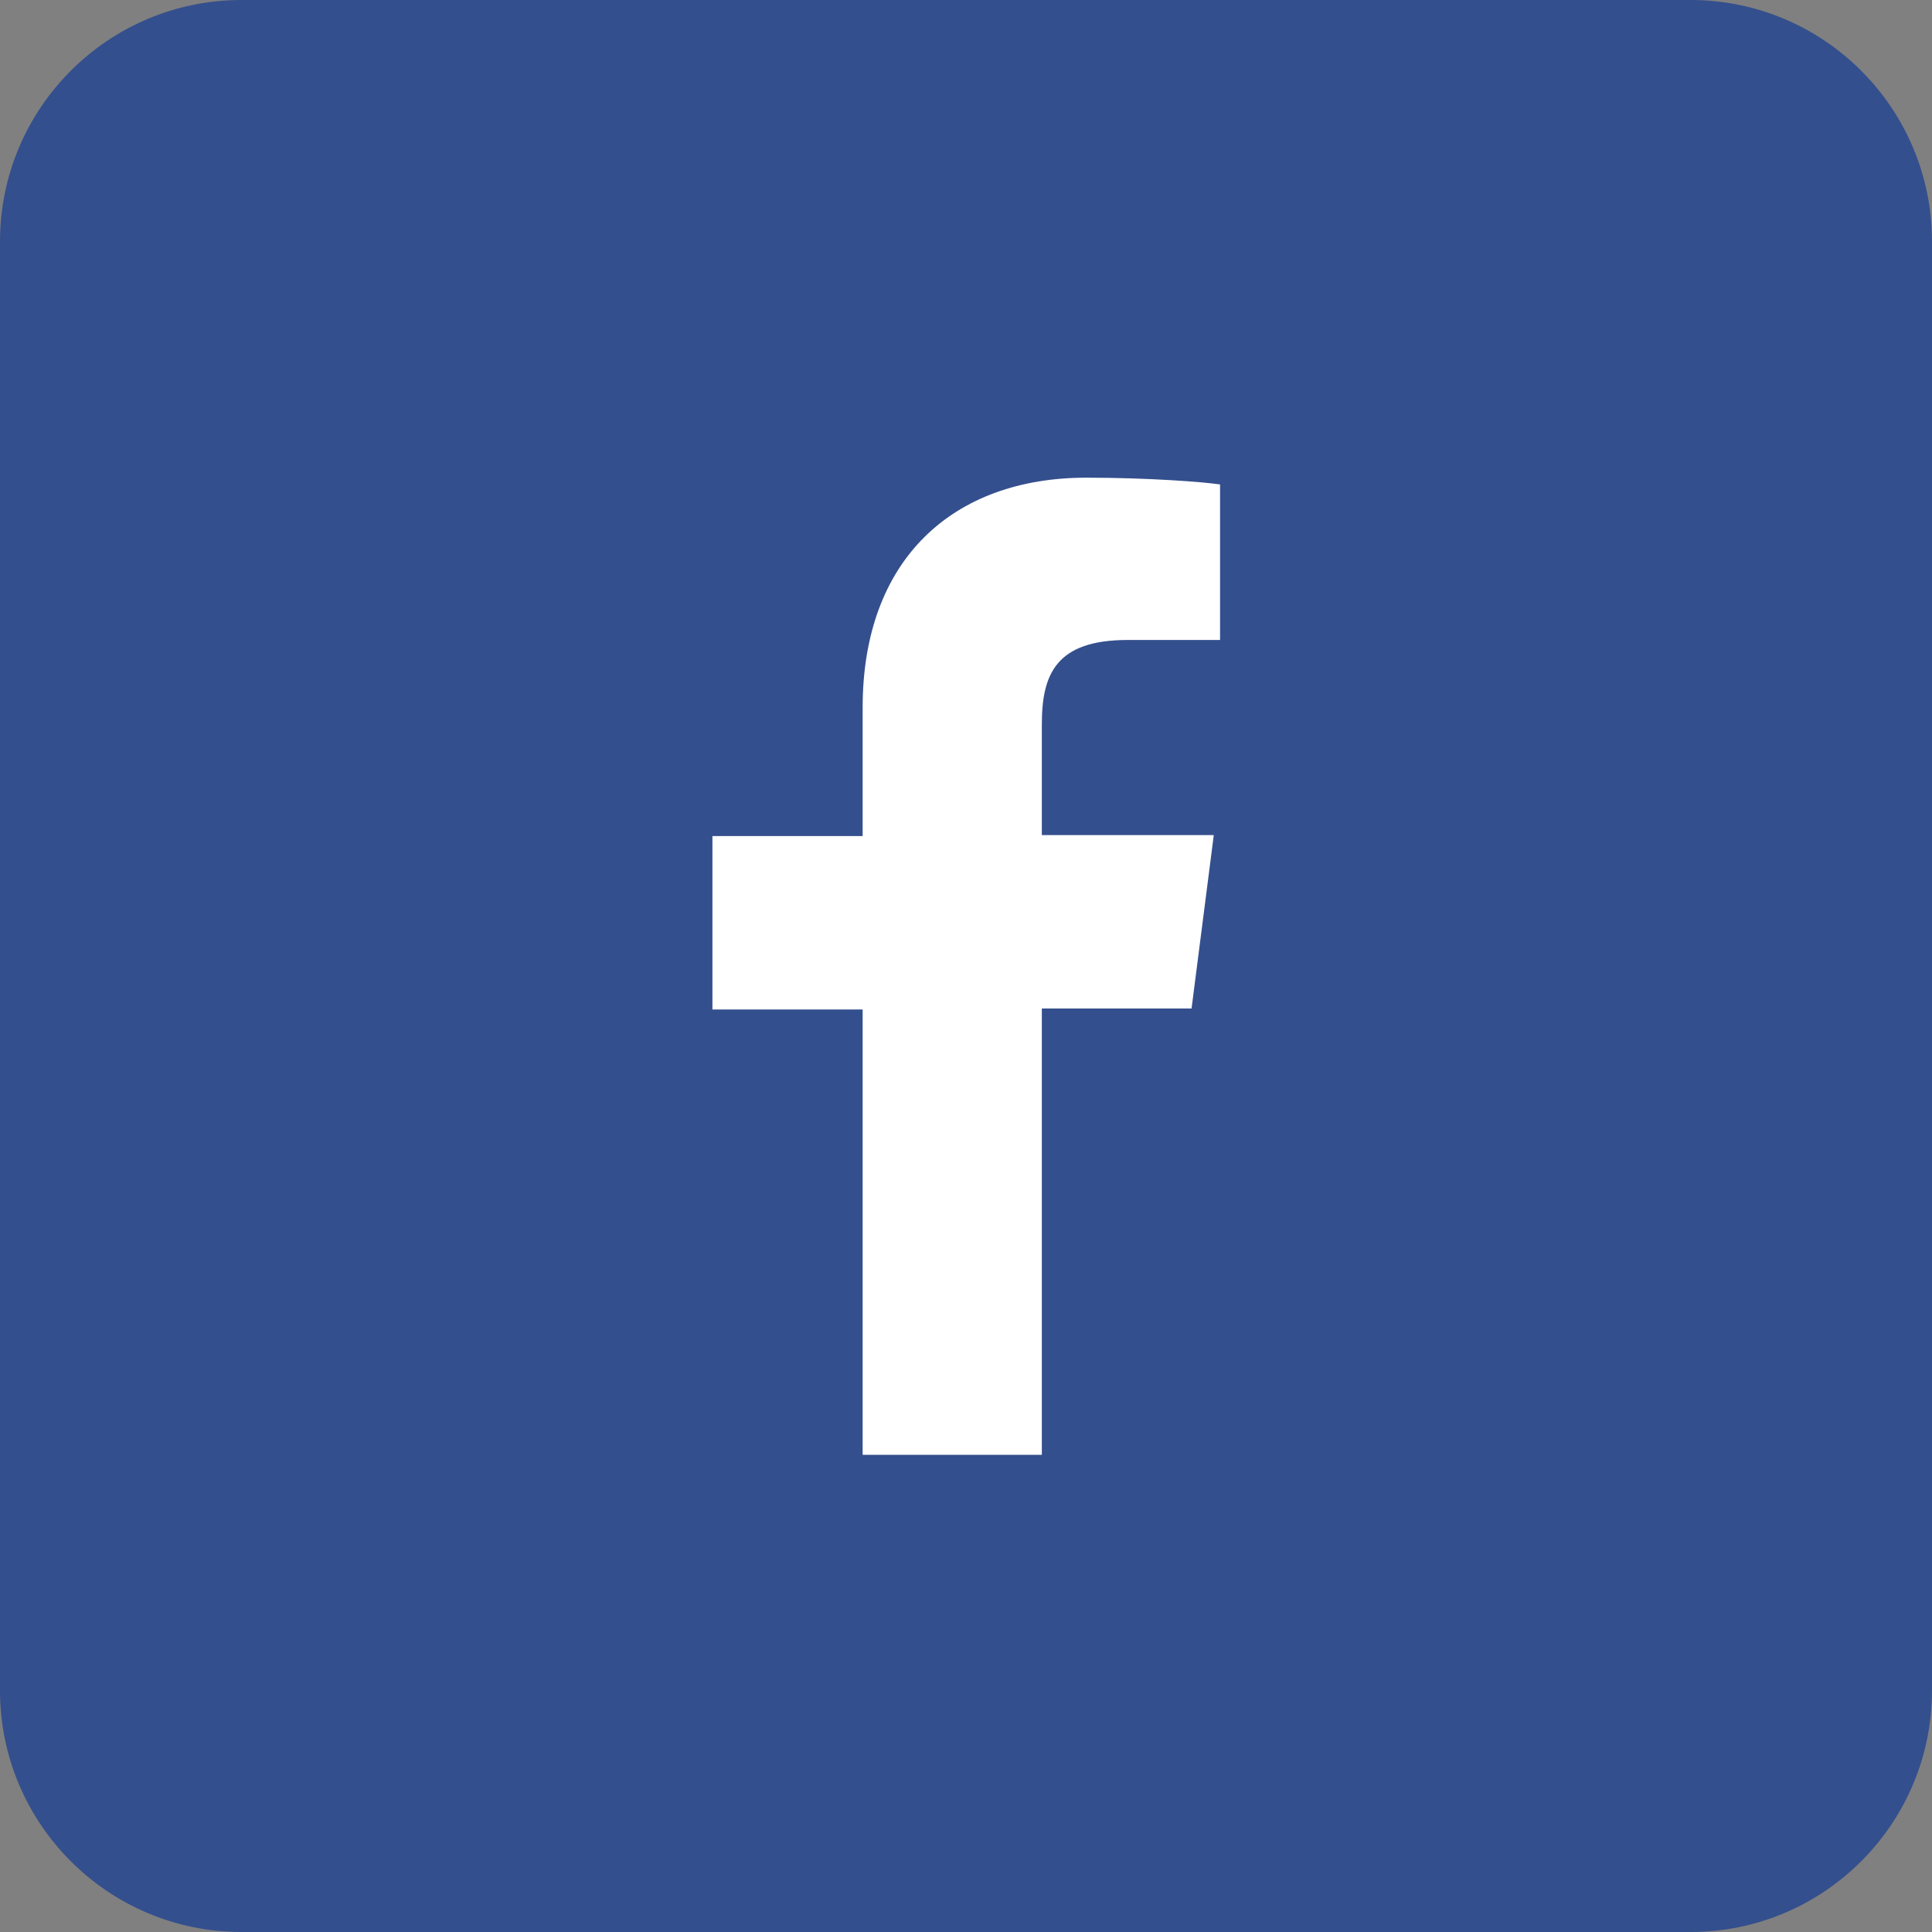
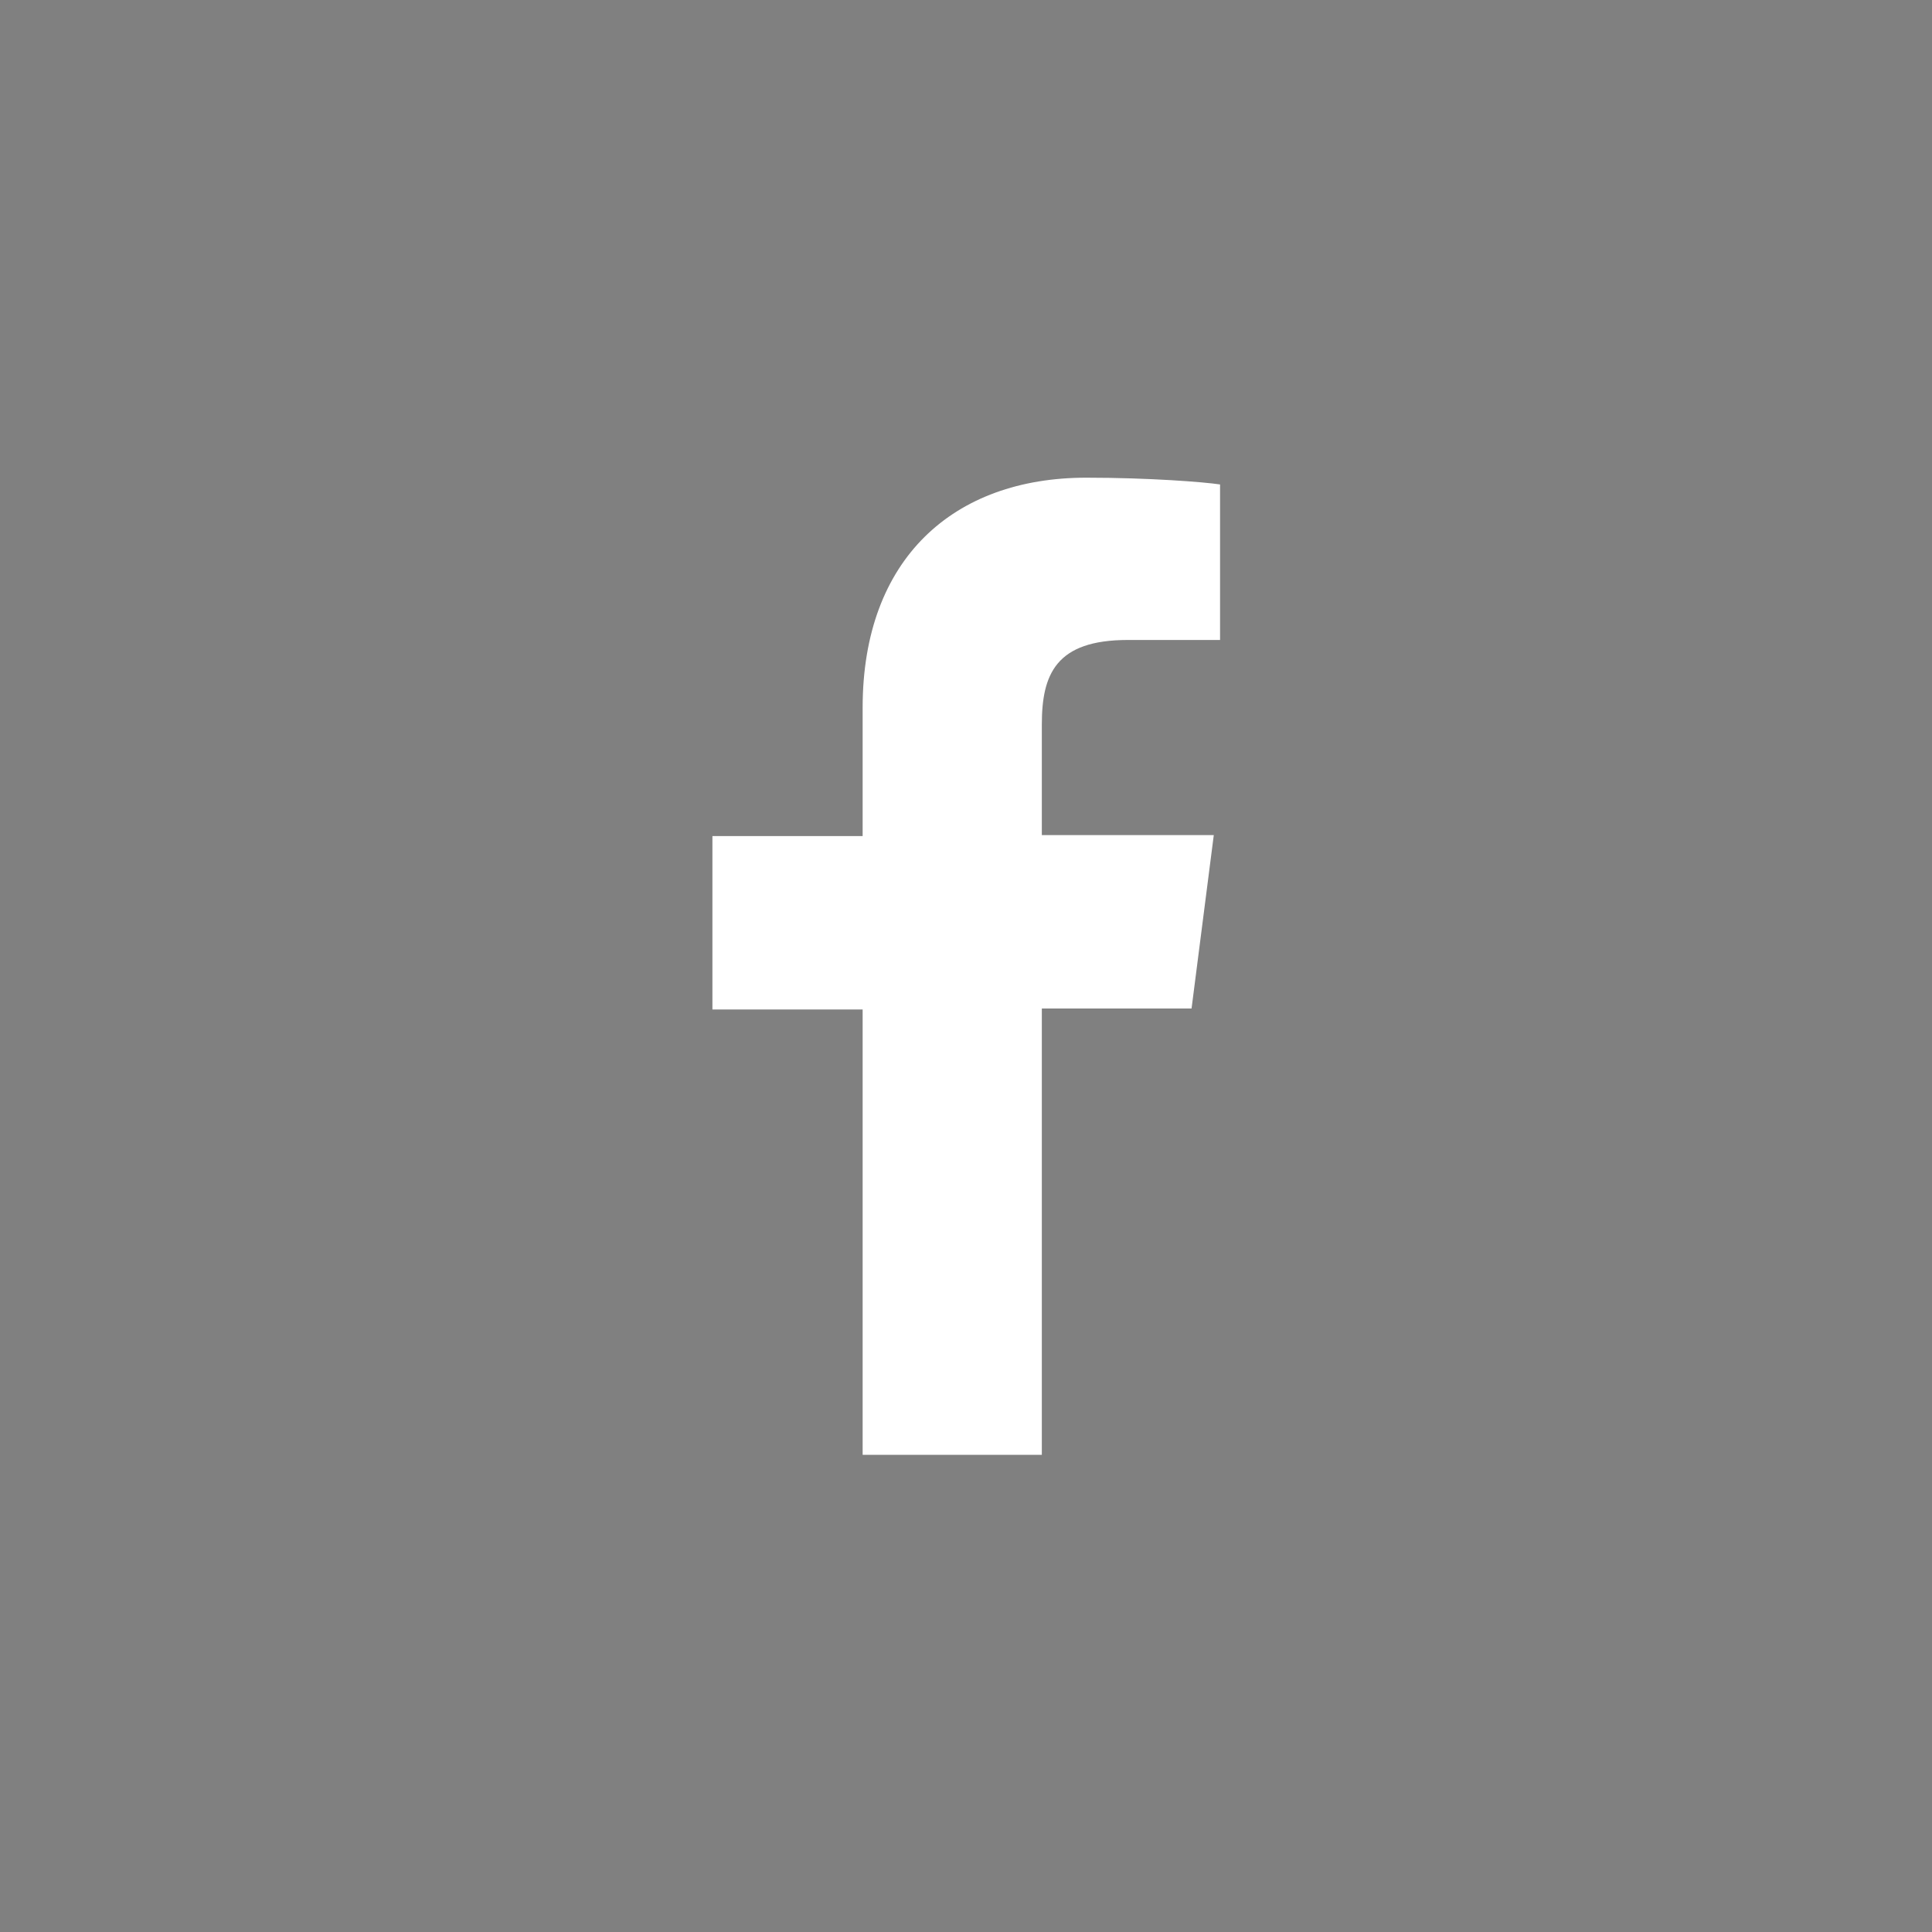
<svg xmlns="http://www.w3.org/2000/svg" version="1.1" x="0px" y="0px" width="40px" height="40px" viewBox="0 0 40 40" enable-background="new 0 0 40 40" xml:space="preserve">
  <rect x="0" y="0" width="40" height="40" fill="#808080" stroke="none" />
  <defs>
</defs>
-   <path fill="#344F8D" d="M40,35c0,2.76-2.24,5-5,5H5c-2.76,0-5-2.24-5-5V5c0-2.76,2.24-5,5-5h30c2.76,0,5,2.24,5,5V35z" />
  <path id="f_1_" fill="#FFFFFF" d="M21.57,30.11v-9.23h3.1l0.46-3.59h-3.56V15c0-1.04,0.29-1.75,1.78-1.75h1.91v-3.22  c-0.33-0.05-1.46-0.14-2.77-0.14c-2.75,0-4.63,1.68-4.63,4.76v2.66h-3.11v3.59h3.11v9.22H21.57z" />
</svg>